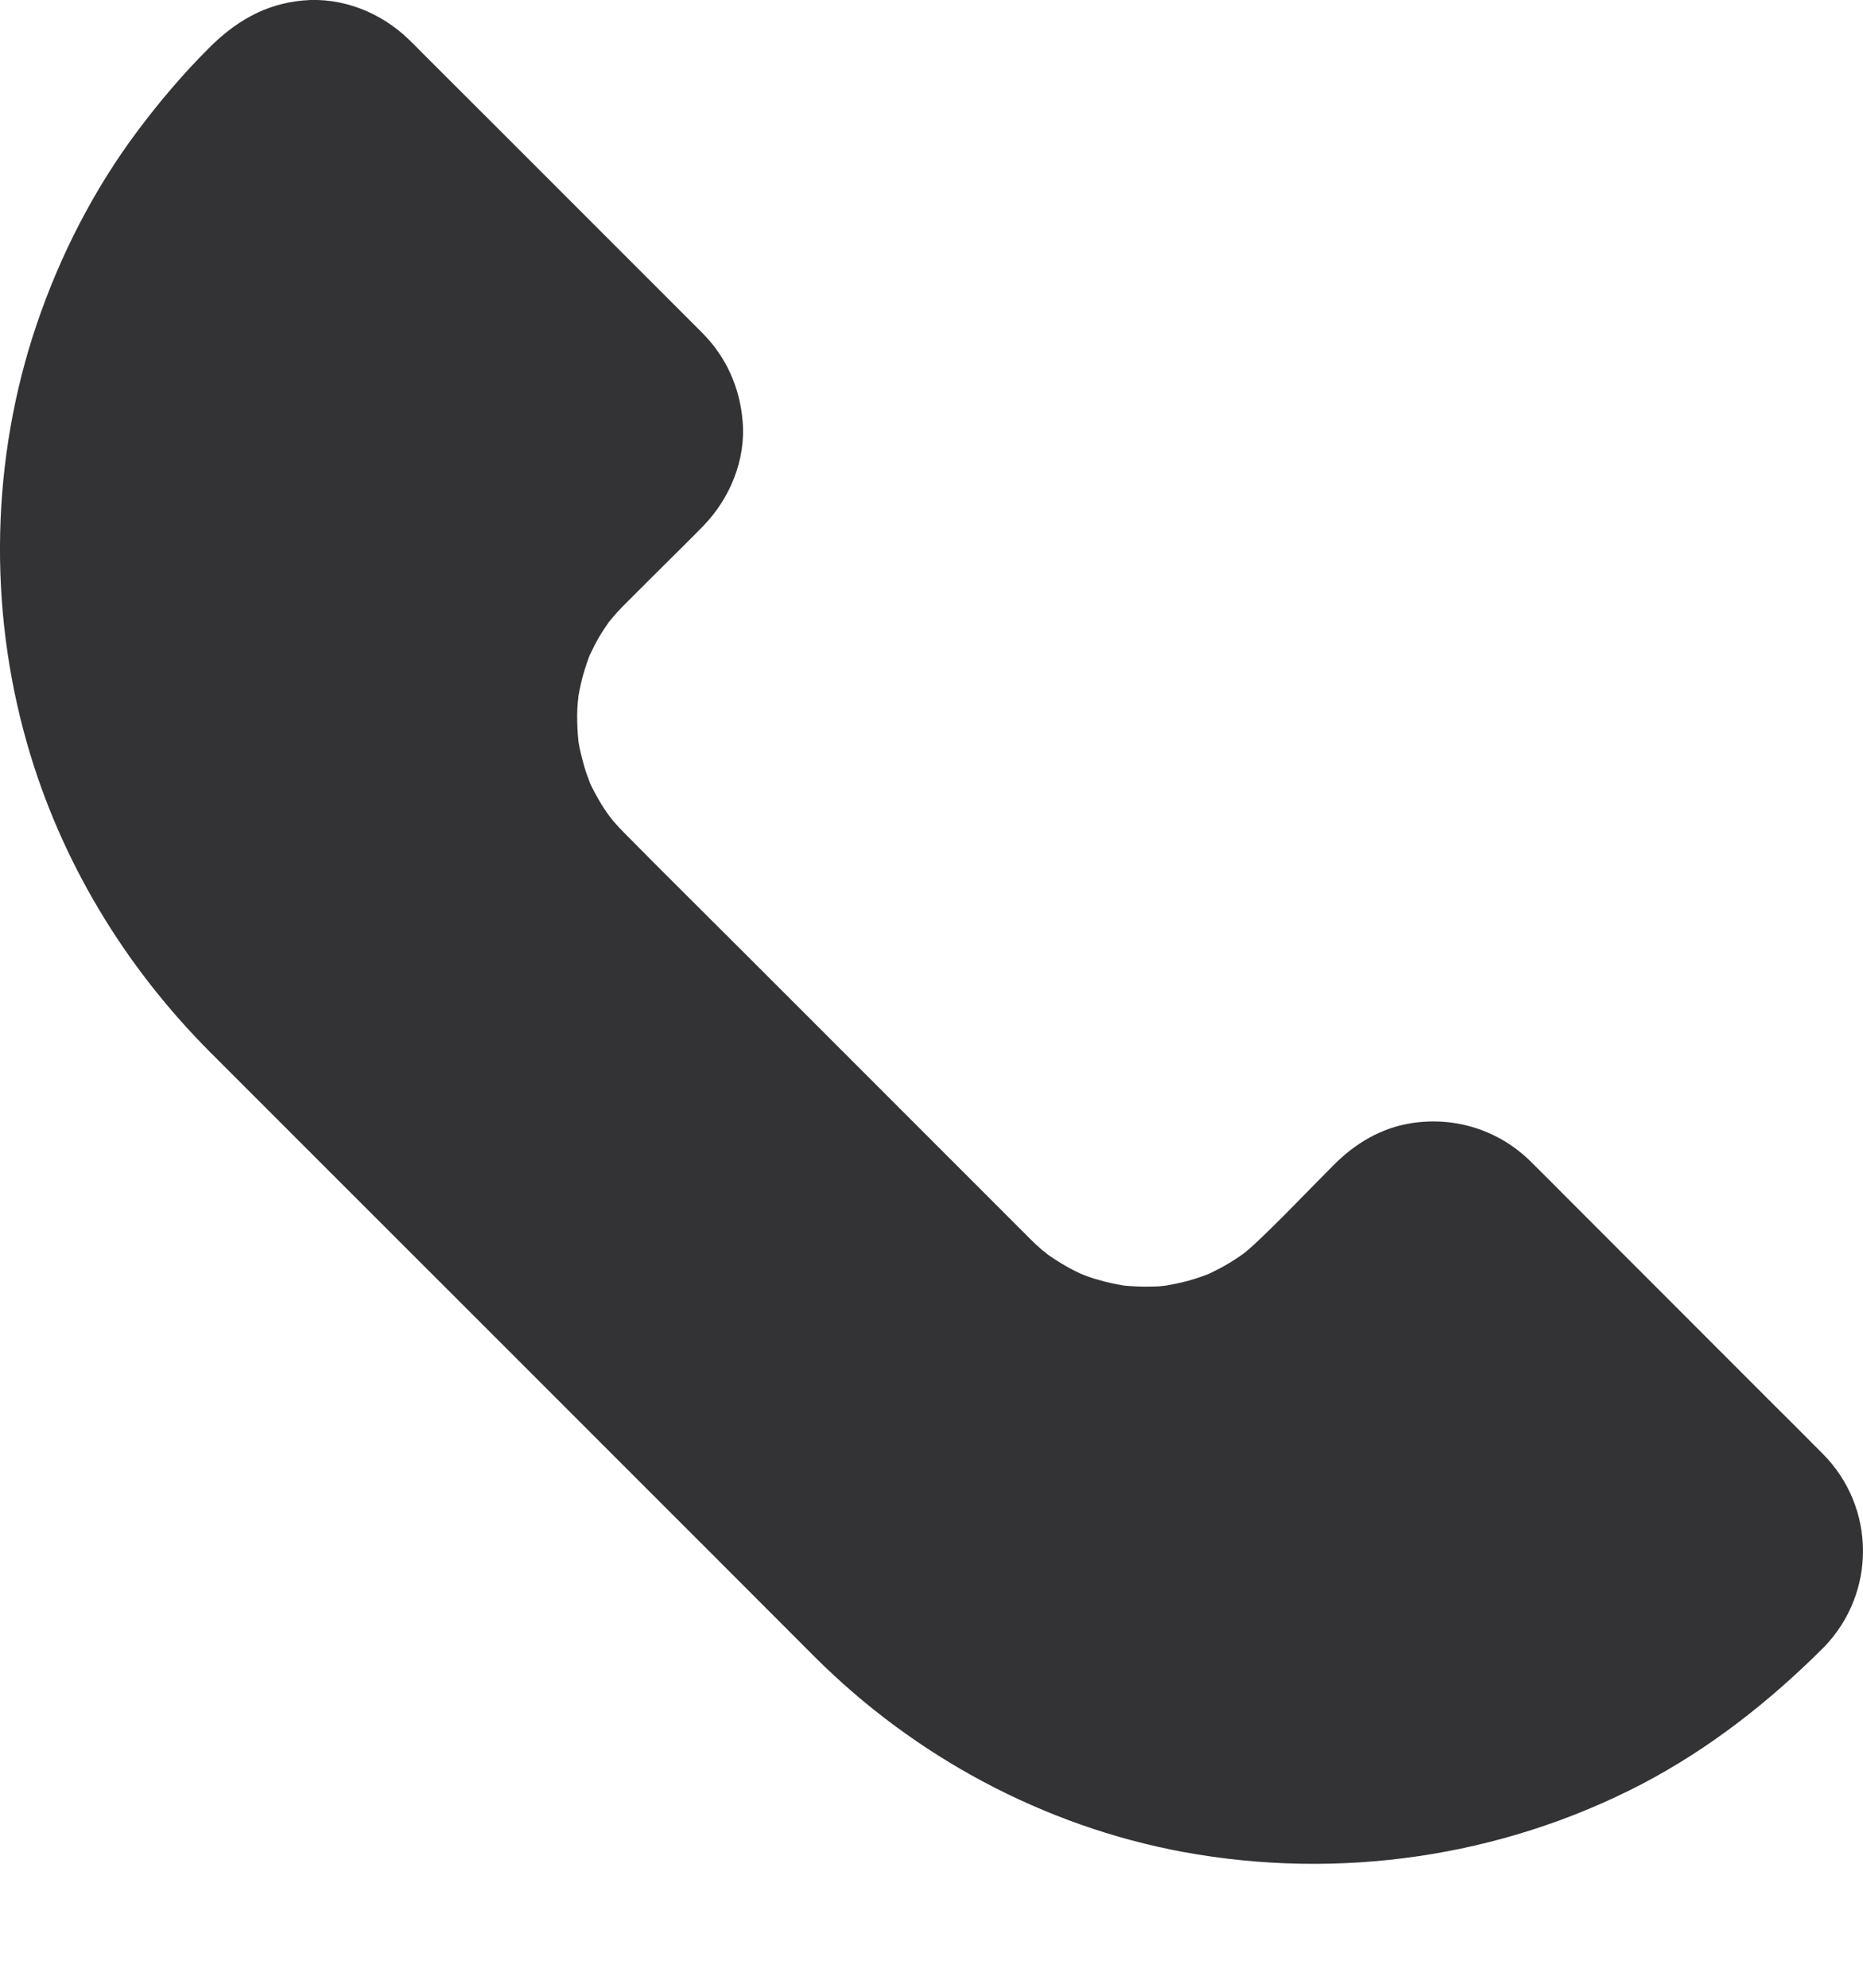
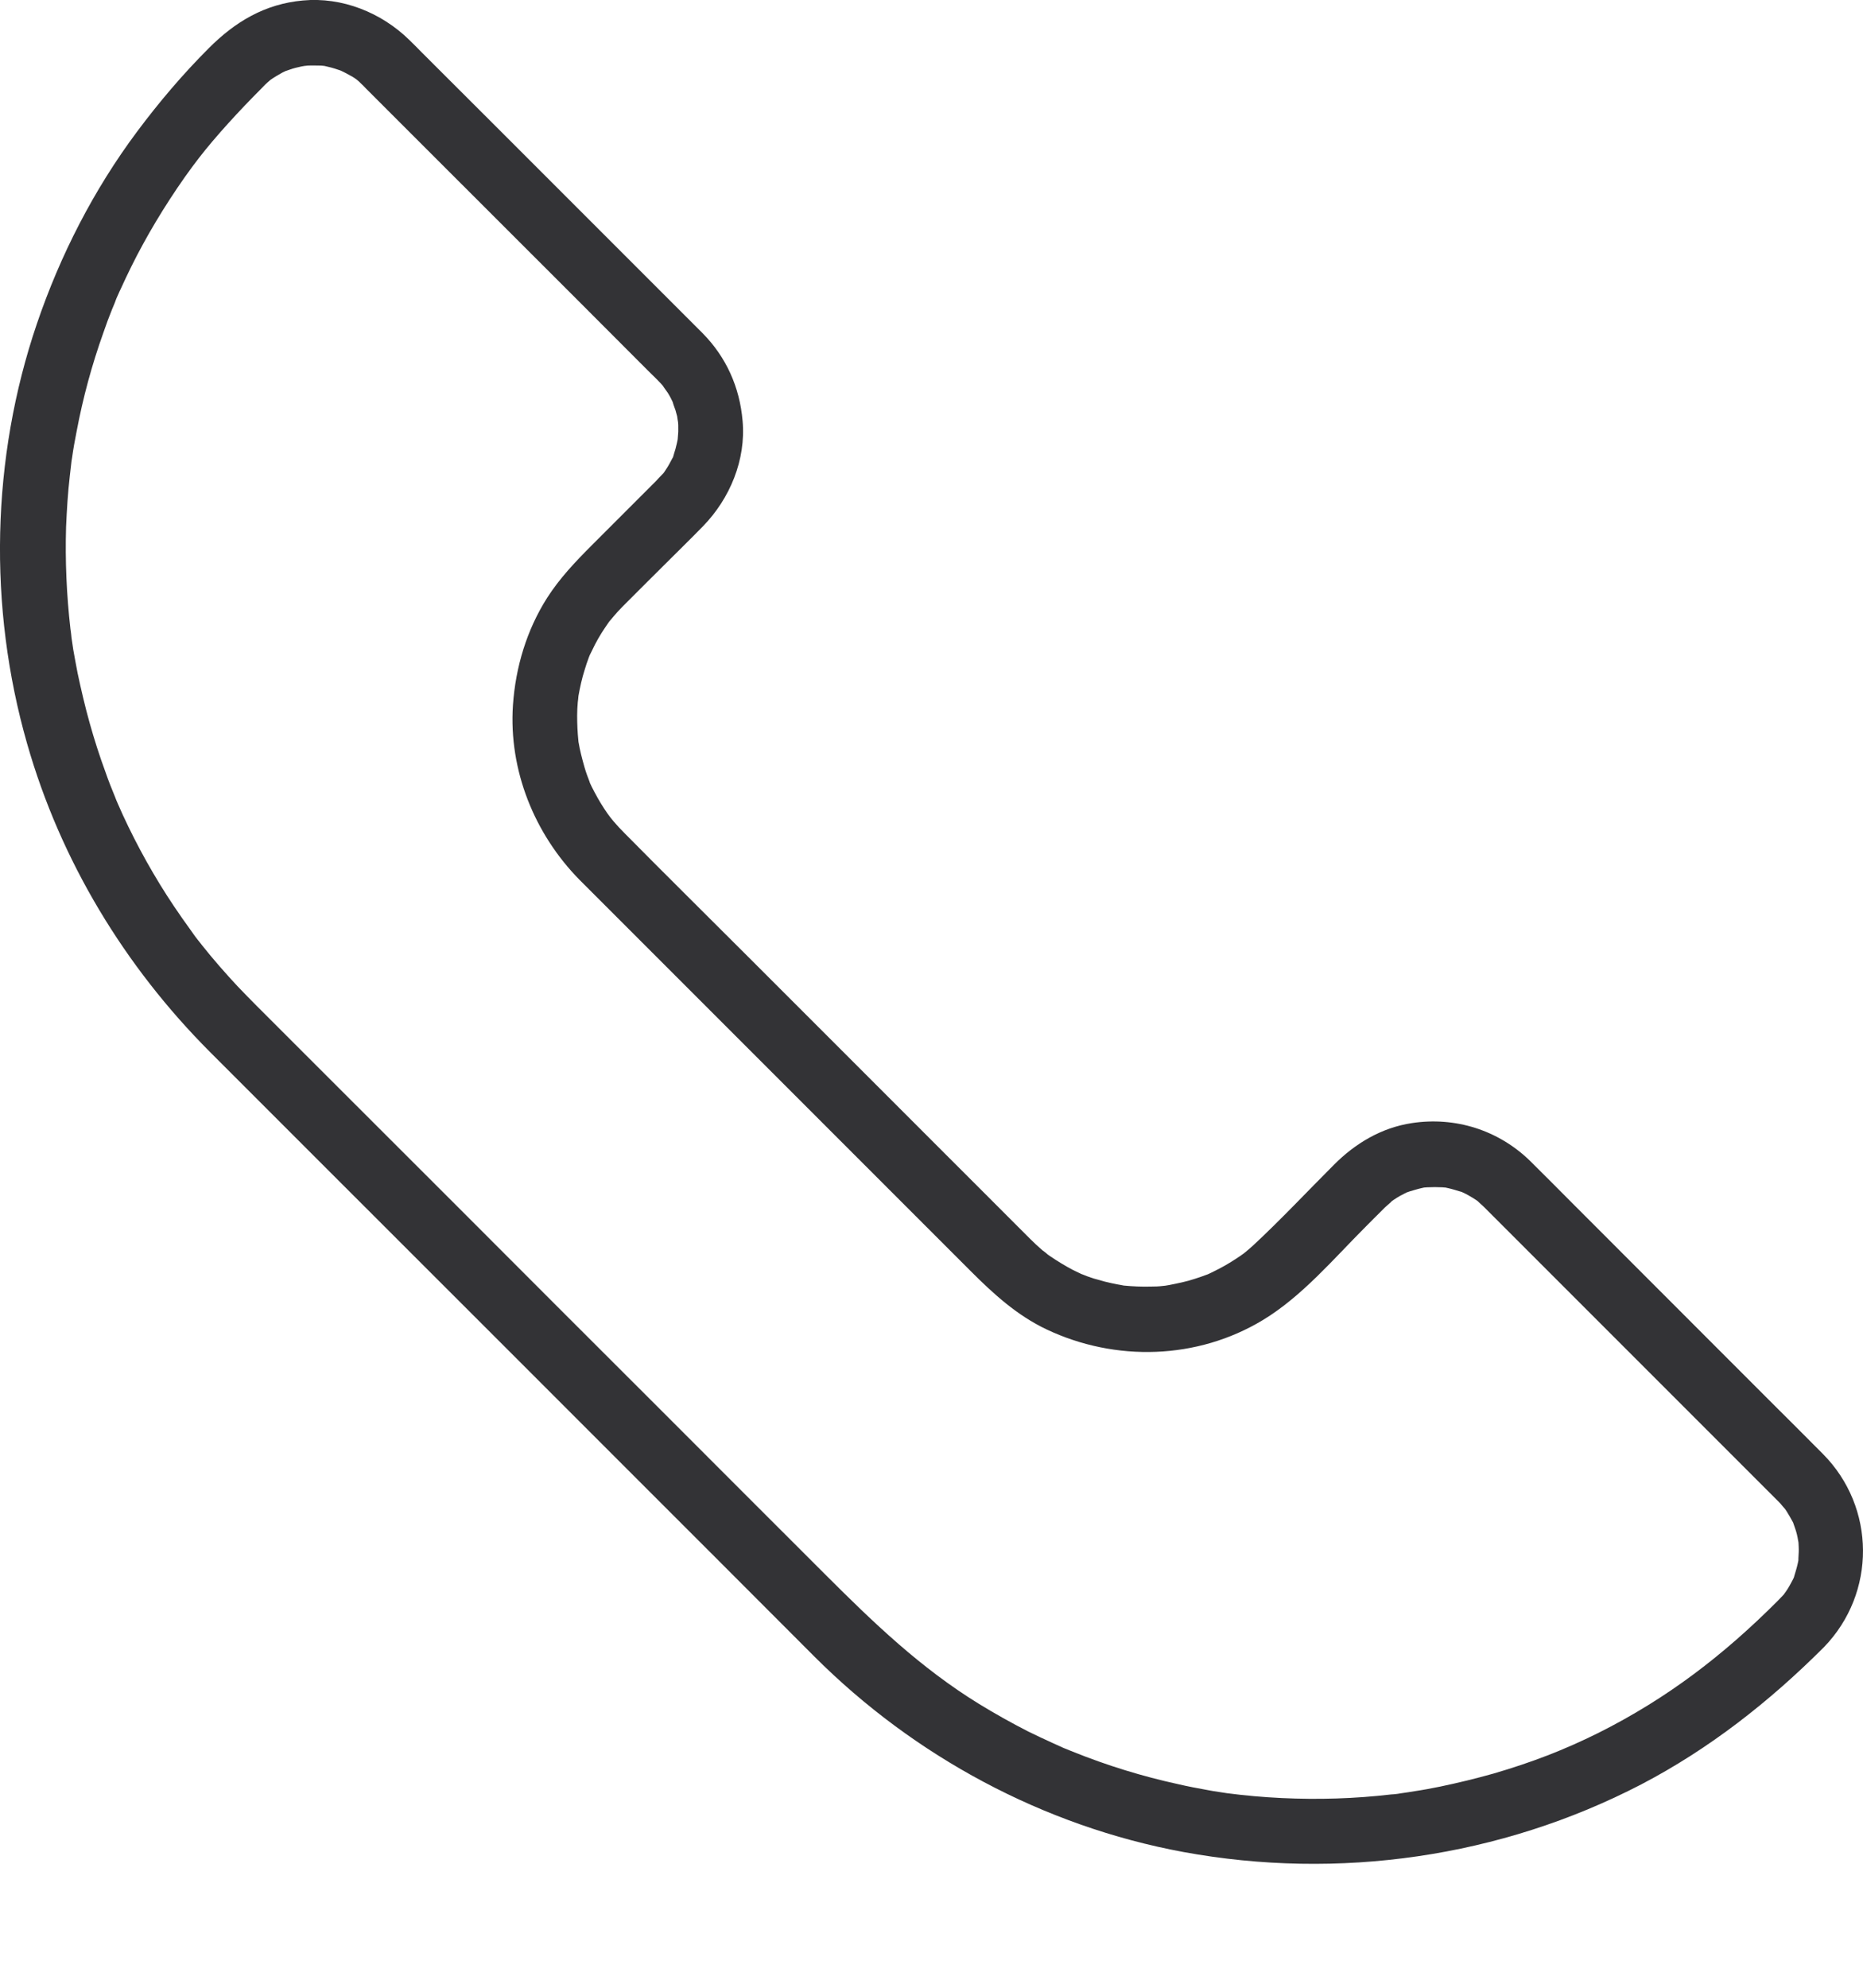
<svg xmlns="http://www.w3.org/2000/svg" width="15" height="16" viewBox="0 0 15 16" fill="none">
-   <path d="M14.5 13.072L14.416 13.156C13.859 13.714 13.208 14.125 12.516 14.389C10.581 15.125 8.31 14.714 6.753 13.156L1.853 8.255C-0.263 6.138 -0.263 2.708 1.853 0.592L1.937 0.507C2.26 0.184 2.786 0.184 3.111 0.507L5.479 2.875C5.802 3.198 5.802 3.724 5.479 4.049L4.848 4.68C4.236 5.291 4.236 6.281 4.848 6.892L8.118 10.163C8.73 10.775 9.72 10.775 10.331 10.163L10.962 9.532C11.286 9.209 11.811 9.209 12.136 9.532L14.502 11.898C14.825 12.223 14.825 12.749 14.5 13.072Z" fill="#333336" />
  <path d="M14.313 12.886C13.878 13.322 13.424 13.671 12.869 13.949C12.593 14.086 12.333 14.186 12.025 14.276C11.883 14.316 11.739 14.351 11.595 14.381C11.526 14.395 11.457 14.408 11.389 14.418C11.355 14.424 11.32 14.429 11.285 14.434C11.232 14.441 11.266 14.436 11.278 14.436C11.252 14.439 11.227 14.443 11.201 14.444C10.909 14.478 10.614 14.487 10.319 14.473C10.171 14.466 10.025 14.453 9.879 14.434C9.928 14.441 9.83 14.427 9.821 14.425C9.786 14.42 9.753 14.415 9.719 14.408C9.642 14.394 9.566 14.38 9.489 14.362C9.199 14.299 8.914 14.211 8.638 14.1C8.563 14.07 8.566 14.072 8.482 14.033C8.413 14.002 8.346 13.97 8.278 13.937C8.143 13.868 8.011 13.794 7.882 13.715C7.411 13.425 7.034 13.063 6.635 12.664C6.204 12.233 5.773 11.803 5.343 11.372C4.789 10.819 4.237 10.267 3.684 9.713C3.248 9.277 2.81 8.84 2.374 8.404C2.272 8.302 2.17 8.2 2.068 8.098C2.016 8.045 1.963 7.992 1.912 7.938C1.814 7.833 1.717 7.722 1.627 7.609C1.617 7.595 1.606 7.583 1.596 7.569C1.62 7.601 1.594 7.567 1.59 7.562C1.569 7.536 1.55 7.507 1.531 7.481C1.487 7.42 1.443 7.358 1.401 7.295C1.244 7.061 1.107 6.815 0.989 6.56C0.975 6.53 0.963 6.5 0.949 6.47C0.942 6.455 0.937 6.441 0.93 6.425C0.947 6.467 0.931 6.428 0.928 6.419C0.9 6.351 0.873 6.284 0.849 6.214C0.801 6.084 0.759 5.952 0.722 5.82C0.685 5.688 0.654 5.555 0.625 5.419C0.613 5.356 0.601 5.293 0.59 5.23C0.585 5.198 0.58 5.166 0.576 5.135C0.569 5.082 0.574 5.122 0.576 5.133C0.573 5.108 0.571 5.085 0.567 5.061C0.536 4.788 0.524 4.516 0.532 4.242C0.538 4.105 0.546 3.969 0.562 3.832C0.566 3.801 0.569 3.769 0.573 3.736C0.574 3.725 0.58 3.685 0.573 3.734C0.574 3.718 0.578 3.702 0.58 3.686C0.59 3.614 0.603 3.542 0.617 3.472C0.668 3.201 0.74 2.936 0.833 2.676C0.854 2.614 0.877 2.553 0.901 2.493C0.914 2.463 0.926 2.433 0.938 2.402C0.935 2.412 0.919 2.444 0.94 2.396C0.951 2.374 0.959 2.351 0.97 2.33C1.026 2.207 1.086 2.084 1.151 1.966C1.281 1.727 1.453 1.463 1.603 1.27C1.736 1.098 1.93 0.887 2.104 0.713C2.114 0.702 2.123 0.693 2.133 0.683C2.146 0.67 2.158 0.66 2.172 0.648C2.204 0.619 2.144 0.667 2.179 0.642C2.209 0.621 2.241 0.602 2.274 0.584C2.288 0.577 2.304 0.57 2.318 0.563C2.283 0.579 2.318 0.565 2.334 0.56C2.364 0.549 2.395 0.542 2.427 0.535C2.434 0.533 2.485 0.526 2.452 0.53C2.418 0.533 2.469 0.53 2.476 0.528C2.513 0.526 2.548 0.528 2.585 0.528C2.596 0.528 2.636 0.535 2.587 0.526C2.606 0.53 2.627 0.533 2.647 0.539C2.678 0.546 2.708 0.556 2.74 0.567C2.778 0.581 2.706 0.551 2.745 0.569C2.759 0.576 2.775 0.583 2.789 0.591C2.872 0.635 2.872 0.639 2.928 0.693C2.937 0.702 2.945 0.711 2.952 0.718C3.01 0.776 3.068 0.834 3.126 0.892C3.631 1.396 4.135 1.901 4.64 2.405C4.831 2.597 5.025 2.79 5.216 2.982C5.26 3.026 5.306 3.068 5.346 3.115C5.318 3.082 5.373 3.156 5.378 3.164C5.396 3.193 5.41 3.222 5.424 3.252C5.403 3.207 5.436 3.293 5.439 3.303C5.443 3.319 5.448 3.335 5.452 3.351C5.454 3.358 5.462 3.433 5.457 3.375C5.461 3.407 5.462 3.439 5.461 3.472C5.461 3.49 5.452 3.574 5.459 3.521C5.454 3.553 5.446 3.585 5.438 3.616C5.434 3.632 5.427 3.648 5.424 3.662C5.408 3.713 5.441 3.637 5.413 3.69C5.397 3.72 5.383 3.748 5.364 3.776C5.355 3.79 5.346 3.804 5.336 3.817C5.343 3.806 5.364 3.787 5.329 3.822C5.313 3.838 5.297 3.855 5.281 3.873C5.239 3.915 5.197 3.957 5.153 4.001C5.023 4.131 4.893 4.261 4.763 4.391C4.633 4.521 4.506 4.655 4.406 4.811C4.241 5.07 4.151 5.37 4.13 5.676C4.095 6.198 4.302 6.713 4.668 7.084C4.777 7.193 4.886 7.302 4.995 7.411C5.497 7.913 6 8.416 6.503 8.919C6.94 9.356 7.376 9.792 7.814 10.23C7.998 10.414 8.188 10.588 8.427 10.701C8.981 10.963 9.64 10.945 10.169 10.625C10.484 10.434 10.737 10.133 10.995 9.875C11.041 9.829 11.086 9.783 11.132 9.738C11.139 9.731 11.145 9.725 11.152 9.718C11.159 9.711 11.231 9.65 11.195 9.676C11.229 9.652 11.264 9.629 11.301 9.611C11.315 9.604 11.331 9.595 11.345 9.59C11.303 9.608 11.341 9.592 11.35 9.59C11.382 9.581 11.412 9.571 11.443 9.564C11.459 9.56 11.475 9.557 11.491 9.555C11.442 9.562 11.482 9.557 11.492 9.557C11.533 9.555 11.572 9.555 11.612 9.557C11.623 9.557 11.663 9.564 11.614 9.555C11.63 9.557 11.645 9.56 11.661 9.564C11.693 9.571 11.723 9.581 11.754 9.59C11.802 9.604 11.772 9.595 11.76 9.59C11.774 9.597 11.79 9.604 11.804 9.611C11.841 9.631 11.876 9.652 11.909 9.676C11.874 9.65 11.948 9.713 11.953 9.72C11.957 9.724 11.962 9.729 11.965 9.732C11.985 9.752 12.004 9.771 12.023 9.79C12.101 9.868 12.176 9.943 12.254 10.021C12.5 10.267 12.746 10.513 12.992 10.759C13.424 11.191 13.857 11.624 14.289 12.056C14.298 12.065 14.308 12.075 14.317 12.084C14.329 12.096 14.342 12.109 14.352 12.123C14.357 12.128 14.384 12.162 14.359 12.128C14.37 12.142 14.379 12.156 14.387 12.168C14.405 12.197 14.421 12.225 14.437 12.255C14.44 12.263 14.454 12.3 14.438 12.258C14.444 12.274 14.449 12.288 14.454 12.304C14.465 12.335 14.472 12.365 14.477 12.397C14.487 12.448 14.479 12.409 14.479 12.399C14.48 12.415 14.482 12.43 14.482 12.446C14.484 12.478 14.482 12.509 14.48 12.543C14.479 12.594 14.48 12.557 14.482 12.545C14.48 12.56 14.477 12.576 14.473 12.592C14.466 12.624 14.456 12.654 14.447 12.685C14.433 12.733 14.442 12.703 14.447 12.691C14.438 12.71 14.429 12.727 14.419 12.745C14.403 12.775 14.386 12.803 14.366 12.829C14.342 12.864 14.389 12.803 14.361 12.836C14.343 12.854 14.329 12.87 14.313 12.886C14.215 12.988 14.211 13.156 14.313 13.258C14.414 13.358 14.588 13.36 14.686 13.258C15.108 12.822 15.104 12.133 14.677 11.703C14.533 11.557 14.389 11.415 14.243 11.269C13.718 10.743 13.19 10.216 12.665 9.69C12.549 9.574 12.435 9.458 12.319 9.344C12.064 9.096 11.717 8.987 11.368 9.04C11.123 9.077 10.912 9.203 10.74 9.376C10.526 9.59 10.317 9.813 10.094 10.021C10.069 10.044 10.043 10.066 10.016 10.088C9.983 10.114 10.044 10.068 10.009 10.093C9.992 10.105 9.976 10.117 9.958 10.128C9.9 10.167 9.839 10.202 9.775 10.233C9.758 10.242 9.738 10.251 9.719 10.26C9.73 10.255 9.763 10.244 9.714 10.261C9.684 10.272 9.652 10.284 9.622 10.293C9.554 10.316 9.482 10.33 9.412 10.344C9.401 10.346 9.361 10.351 9.41 10.346C9.394 10.348 9.378 10.349 9.362 10.351C9.331 10.355 9.299 10.356 9.266 10.356C9.194 10.358 9.122 10.355 9.05 10.348C8.997 10.342 9.037 10.346 9.048 10.348C9.032 10.344 9.016 10.342 9 10.339C8.965 10.332 8.93 10.325 8.895 10.316C8.863 10.307 8.833 10.298 8.802 10.29C8.786 10.284 8.772 10.279 8.756 10.274C8.747 10.27 8.684 10.246 8.709 10.256C8.737 10.269 8.691 10.248 8.684 10.244C8.67 10.237 8.654 10.23 8.64 10.223C8.607 10.205 8.575 10.188 8.543 10.168C8.515 10.151 8.487 10.133 8.459 10.114C8.445 10.105 8.431 10.095 8.419 10.084C8.454 10.11 8.399 10.068 8.392 10.063C8.357 10.033 8.322 10 8.288 9.966C8.25 9.928 8.211 9.889 8.172 9.85C7.99 9.667 7.805 9.483 7.622 9.3C7.078 8.755 6.531 8.209 5.986 7.664C5.666 7.344 5.346 7.028 5.028 6.706C4.998 6.676 4.968 6.644 4.94 6.611C4.907 6.572 4.879 6.534 4.835 6.462C4.801 6.405 4.77 6.347 4.743 6.288C4.763 6.33 4.731 6.253 4.726 6.237C4.712 6.198 4.701 6.159 4.691 6.121C4.682 6.089 4.675 6.057 4.668 6.026C4.664 6.01 4.663 5.994 4.659 5.978C4.643 5.903 4.663 6.012 4.657 5.964C4.65 5.896 4.647 5.829 4.647 5.76C4.647 5.723 4.649 5.688 4.652 5.653C4.654 5.637 4.656 5.622 4.657 5.606C4.663 5.564 4.65 5.646 4.657 5.604C4.67 5.532 4.685 5.462 4.707 5.393C4.717 5.358 4.729 5.325 4.742 5.289C4.745 5.281 4.761 5.244 4.743 5.284C4.75 5.27 4.758 5.254 4.765 5.24C4.796 5.173 4.833 5.108 4.875 5.047C4.884 5.033 4.895 5.019 4.903 5.006C4.907 5.001 4.933 4.968 4.909 4.999C4.93 4.973 4.953 4.947 4.975 4.922C4.997 4.899 5.018 4.876 5.04 4.855C5.149 4.745 5.26 4.636 5.371 4.525C5.468 4.428 5.566 4.333 5.661 4.235C5.877 4.013 6.007 3.701 5.979 3.388C5.956 3.117 5.847 2.874 5.656 2.681C5.61 2.634 5.562 2.588 5.517 2.542C5.018 2.043 4.517 1.542 4.018 1.043C3.81 0.836 3.605 0.63 3.397 0.423C3.364 0.389 3.329 0.354 3.295 0.321C3.07 0.101 2.754 -0.026 2.438 0.004C2.132 0.032 1.893 0.175 1.68 0.389C1.471 0.598 1.281 0.822 1.104 1.059C0.754 1.528 0.485 2.054 0.297 2.606C-0.071 3.688 -0.097 4.885 0.218 5.985C0.487 6.927 1.002 7.778 1.692 8.469C1.989 8.766 2.288 9.065 2.585 9.362C3.119 9.896 3.656 10.432 4.19 10.966C4.714 11.49 5.239 12.016 5.763 12.539C6.028 12.805 6.294 13.07 6.557 13.334C7.362 14.139 8.403 14.699 9.526 14.907C10.777 15.137 12.081 14.951 13.213 14.364C13.763 14.077 14.248 13.696 14.686 13.258C14.786 13.158 14.786 12.986 14.686 12.886C14.586 12.785 14.415 12.785 14.313 12.886Z" fill="#333336" />
</svg>